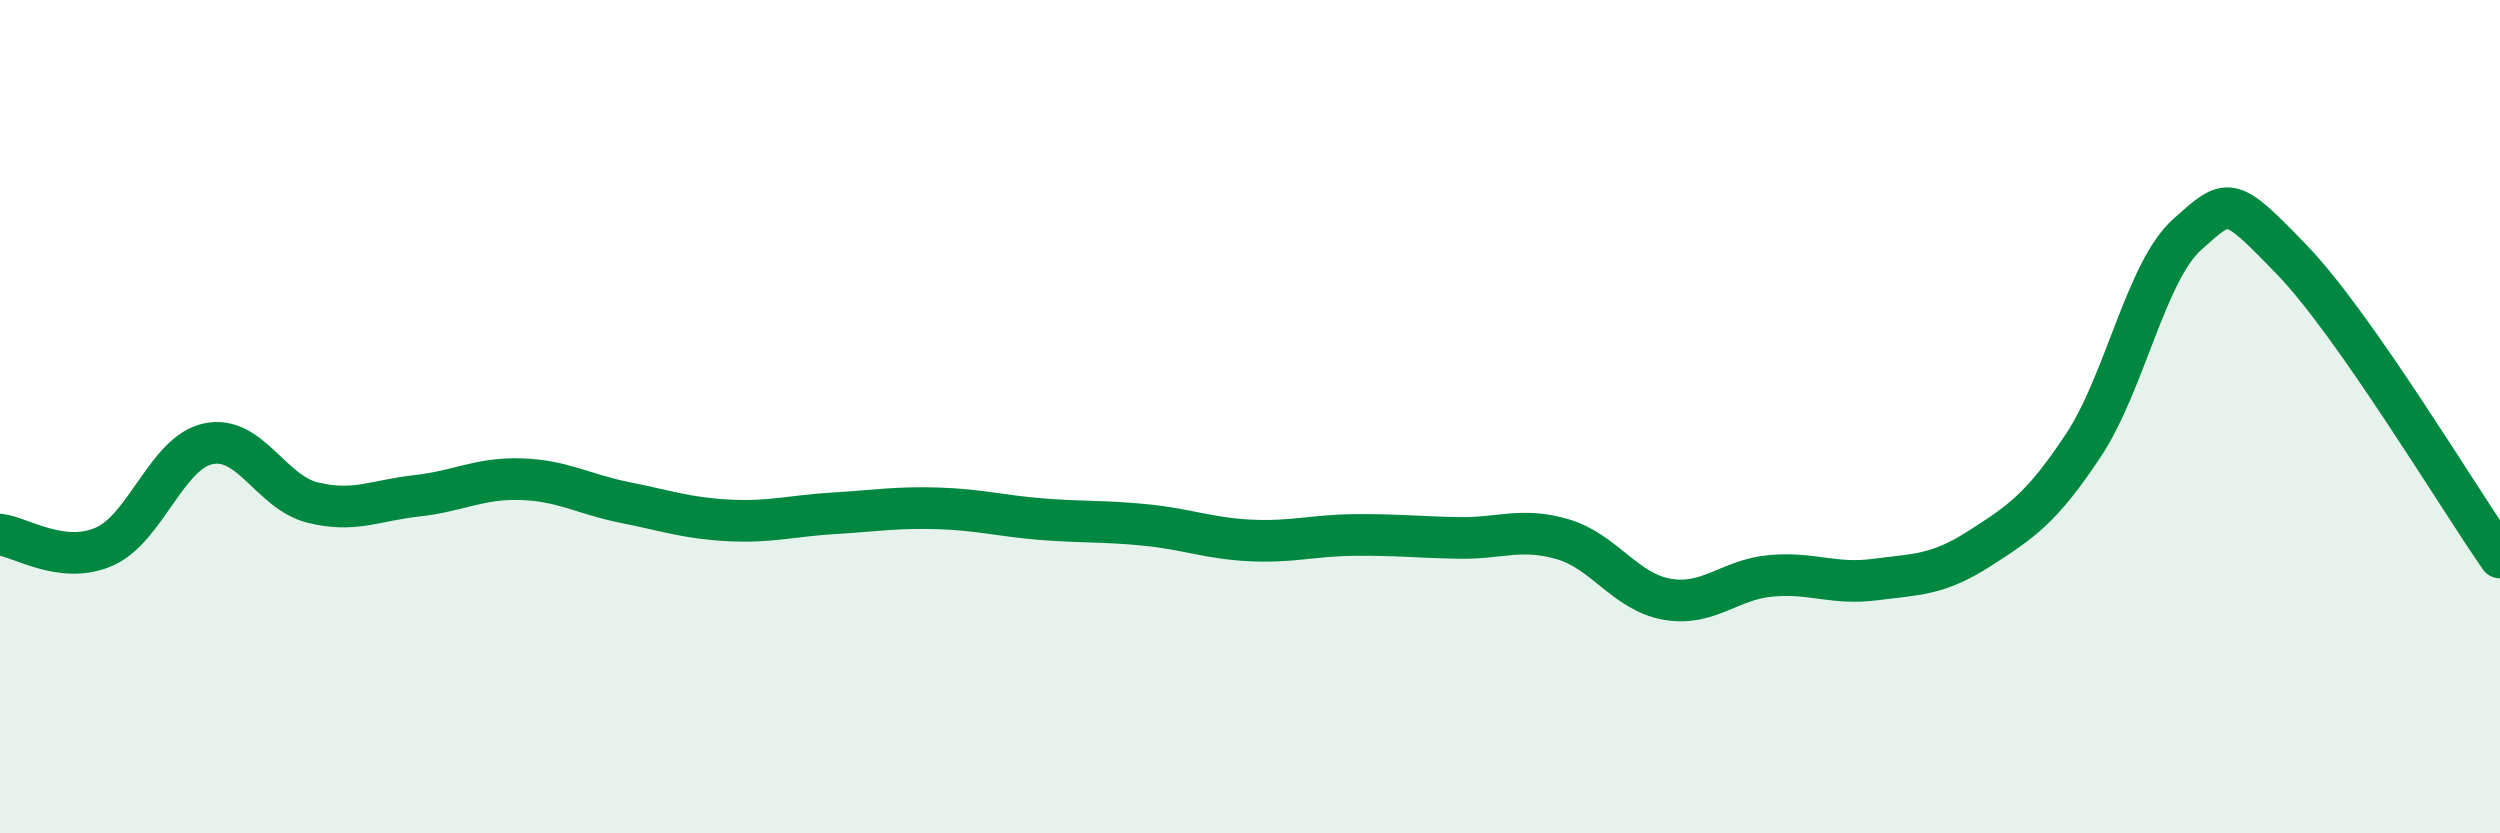
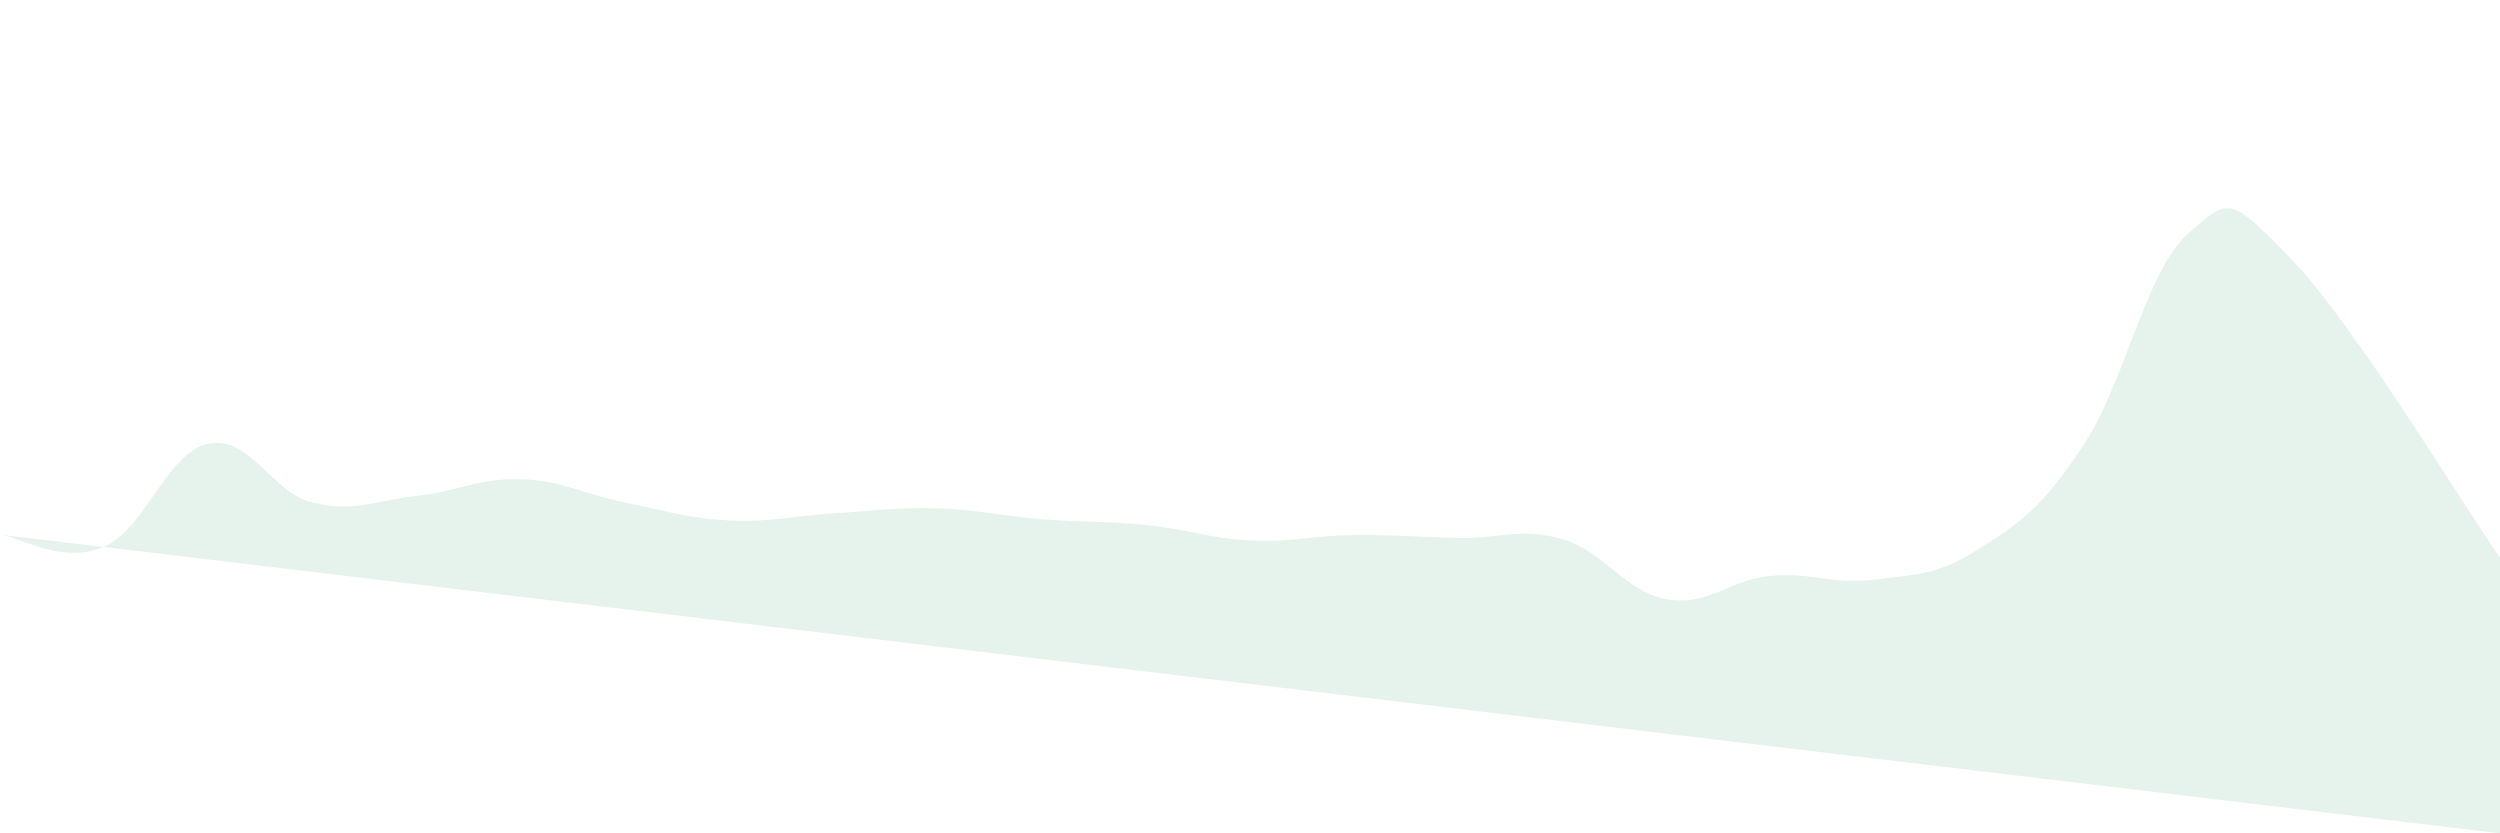
<svg xmlns="http://www.w3.org/2000/svg" width="60" height="20" viewBox="0 0 60 20">
-   <path d="M 0,12.83 C 0.5,12.89 1.5,13.56 2.5,13.12 C 3.5,12.68 4,10.86 5,10.65 C 6,10.44 6.5,11.81 7.5,12.06 C 8.5,12.31 9,12.01 10,11.9 C 11,11.79 11.5,11.47 12.5,11.5 C 13.5,11.53 14,11.86 15,12.06 C 16,12.26 16.5,12.44 17.5,12.49 C 18.5,12.54 19,12.38 20,12.32 C 21,12.26 21.5,12.17 22.5,12.2 C 23.5,12.23 24,12.38 25,12.46 C 26,12.54 26.5,12.5 27.5,12.6 C 28.5,12.7 29,12.92 30,12.97 C 31,13.02 31.5,12.85 32.5,12.84 C 33.5,12.83 34,12.89 35,12.91 C 36,12.93 36.5,12.65 37.5,12.94 C 38.5,13.23 39,14.2 40,14.38 C 41,14.56 41.5,13.91 42.5,13.82 C 43.5,13.73 44,14.04 45,13.91 C 46,13.78 46.5,13.81 47.5,13.17 C 48.5,12.53 49,12.2 50,10.69 C 51,9.18 51.5,6.51 52.5,5.62 C 53.5,4.73 53.5,4.68 55,6.23 C 56.5,7.78 59,11.95 60,13.38L60 20L0 20Z" fill="#008740" opacity="0.1" stroke-linecap="round" stroke-linejoin="round" />
-   <path d="M 0,12.83 C 0.5,12.89 1.5,13.56 2.5,13.12 C 3.5,12.68 4,10.86 5,10.65 C 6,10.44 6.5,11.81 7.5,12.06 C 8.5,12.31 9,12.01 10,11.9 C 11,11.79 11.5,11.47 12.5,11.5 C 13.5,11.53 14,11.86 15,12.06 C 16,12.26 16.5,12.44 17.5,12.49 C 18.5,12.54 19,12.38 20,12.32 C 21,12.26 21.5,12.17 22.5,12.2 C 23.5,12.23 24,12.38 25,12.46 C 26,12.54 26.5,12.5 27.5,12.6 C 28.5,12.7 29,12.92 30,12.97 C 31,13.02 31.5,12.85 32.5,12.84 C 33.5,12.83 34,12.89 35,12.91 C 36,12.93 36.5,12.65 37.5,12.94 C 38.5,13.23 39,14.2 40,14.38 C 41,14.56 41.5,13.91 42.5,13.82 C 43.5,13.73 44,14.04 45,13.91 C 46,13.78 46.5,13.81 47.5,13.17 C 48.5,12.53 49,12.2 50,10.69 C 51,9.18 51.5,6.51 52.5,5.62 C 53.5,4.73 53.5,4.68 55,6.23 C 56.5,7.78 59,11.95 60,13.38" stroke="#008740" stroke-width="1" fill="none" stroke-linecap="round" stroke-linejoin="round" />
+   <path d="M 0,12.83 C 0.5,12.89 1.5,13.56 2.5,13.12 C 3.5,12.68 4,10.86 5,10.65 C 6,10.44 6.5,11.81 7.5,12.06 C 8.5,12.31 9,12.01 10,11.9 C 11,11.79 11.5,11.47 12.5,11.5 C 13.5,11.53 14,11.86 15,12.06 C 16,12.26 16.5,12.44 17.5,12.49 C 18.5,12.54 19,12.38 20,12.32 C 21,12.26 21.5,12.17 22.5,12.2 C 23.5,12.23 24,12.38 25,12.46 C 26,12.54 26.5,12.5 27.5,12.6 C 28.5,12.7 29,12.92 30,12.97 C 31,13.02 31.5,12.85 32.5,12.84 C 33.5,12.83 34,12.89 35,12.91 C 36,12.93 36.5,12.65 37.5,12.94 C 38.5,13.23 39,14.2 40,14.38 C 41,14.56 41.5,13.91 42.5,13.82 C 43.5,13.73 44,14.04 45,13.91 C 46,13.78 46.5,13.81 47.5,13.17 C 48.5,12.53 49,12.2 50,10.69 C 51,9.18 51.5,6.51 52.5,5.62 C 53.5,4.73 53.5,4.68 55,6.23 C 56.5,7.78 59,11.95 60,13.38L60 20Z" fill="#008740" opacity="0.1" stroke-linecap="round" stroke-linejoin="round" />
</svg>